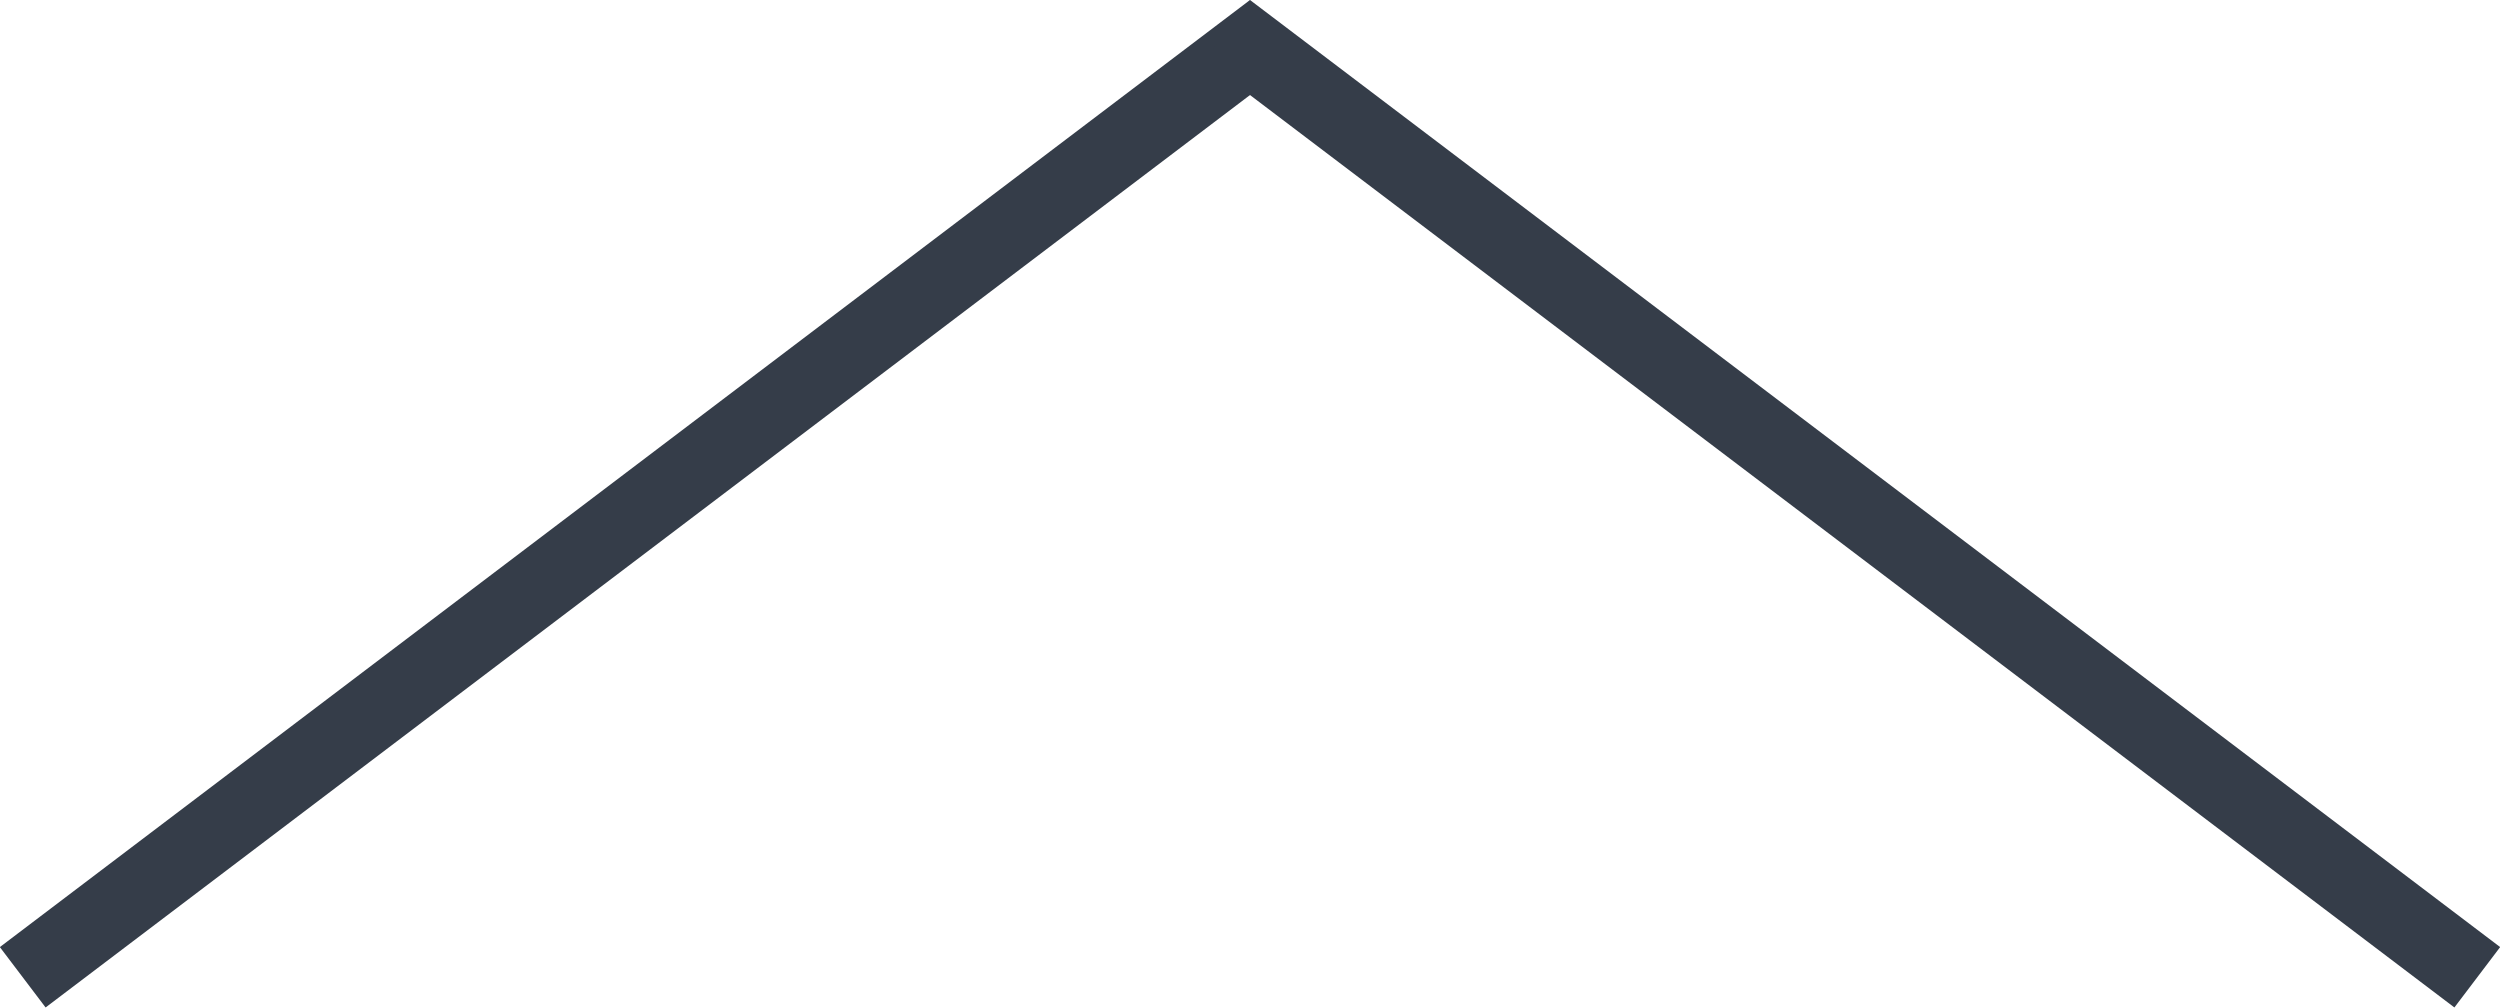
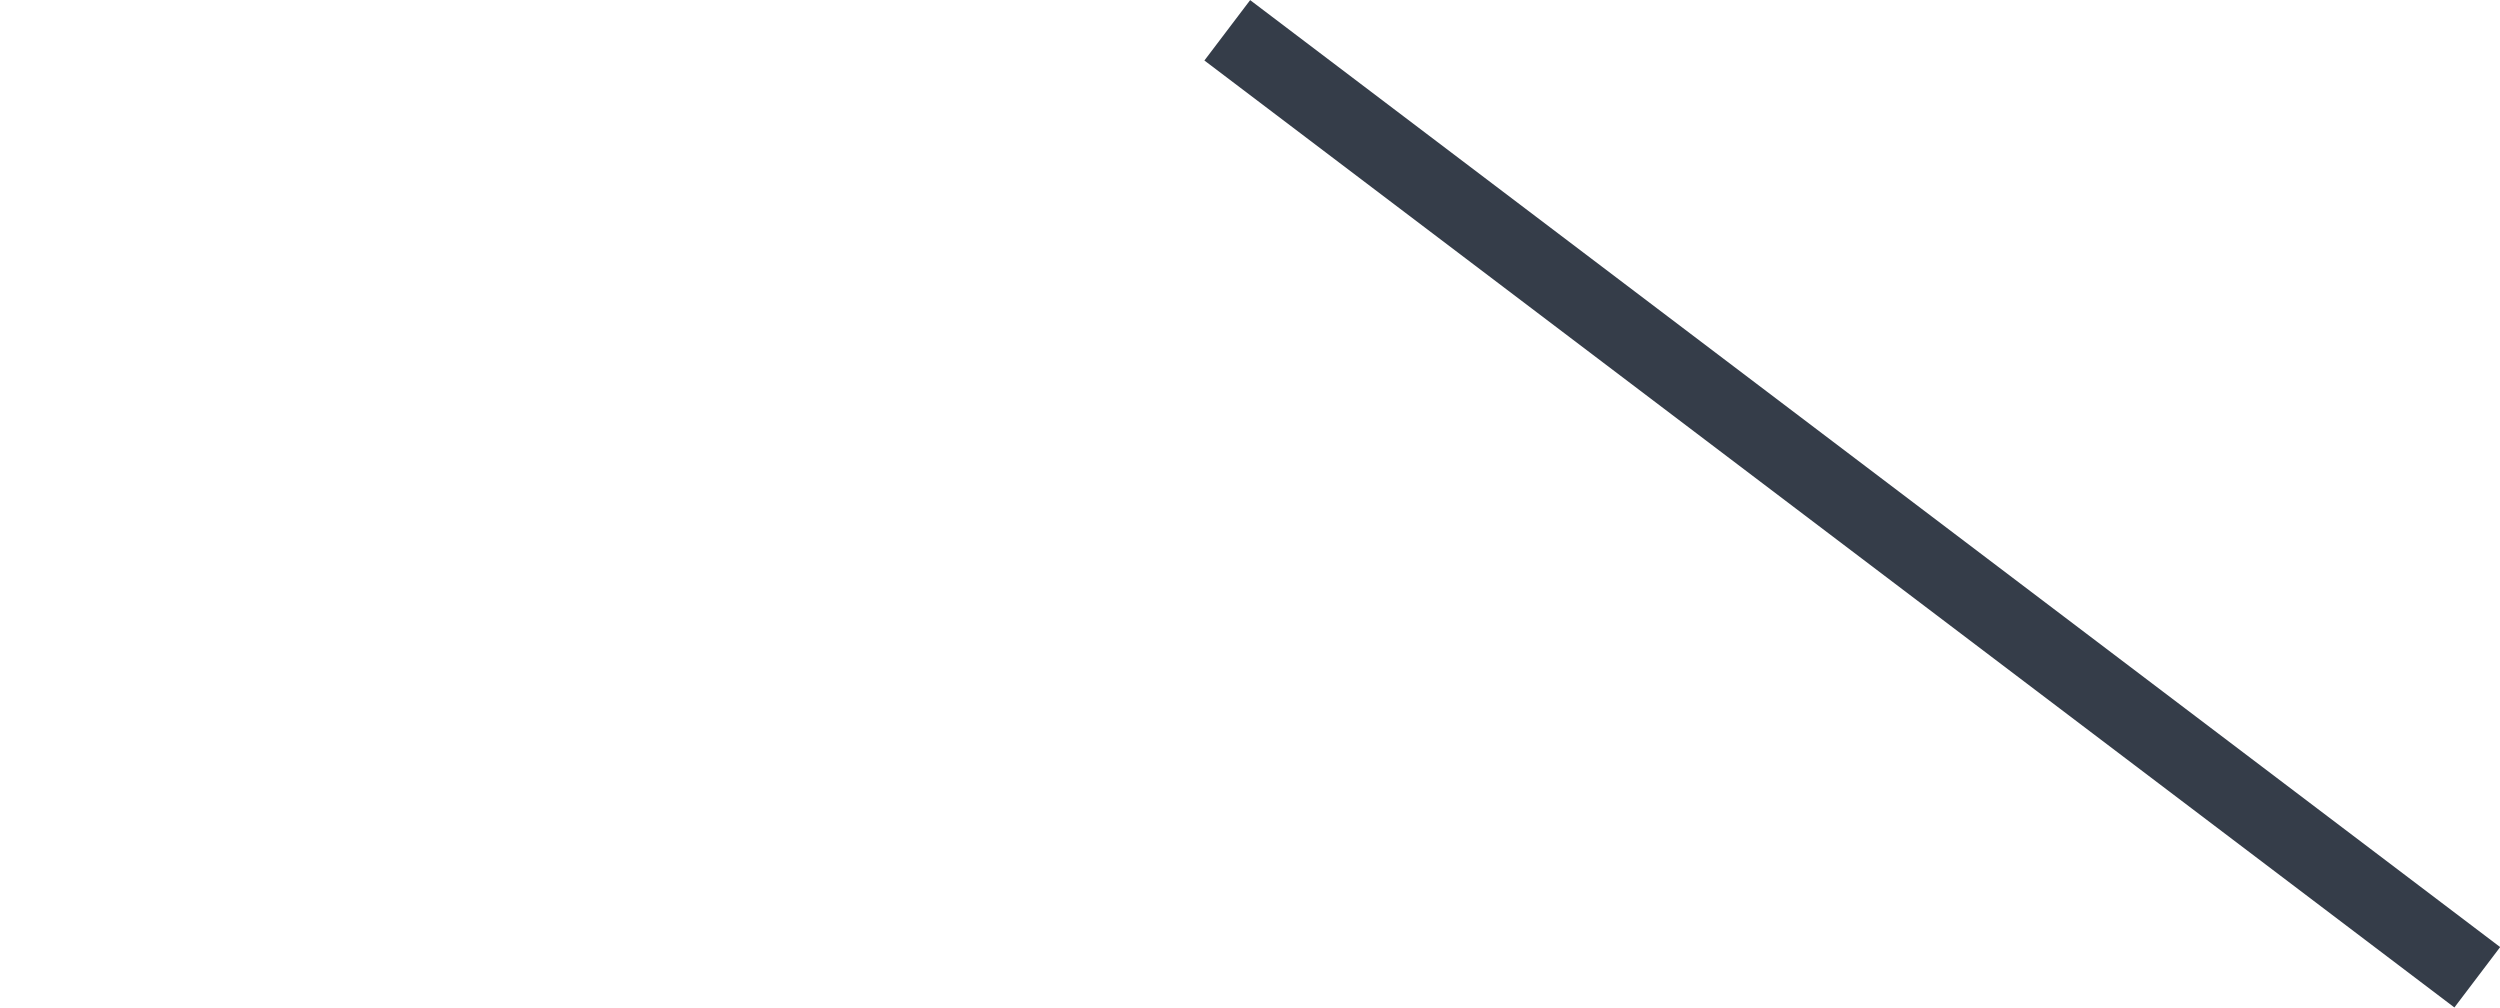
<svg xmlns="http://www.w3.org/2000/svg" version="1.1" id="レイヤー_1" x="0px" y="0px" viewBox="0 0 33 13.3" style="enable-background:new 0 0 33 13.3;" xml:space="preserve">
  <style type="text/css">
	.st0{display:none;fill:#5D8A1B;}
	.st1{display:none;fill:none;}
	.st2{fill:none;stroke:#353D49;stroke-miterlimit:10;}
</style>
  <rect x="-76.7" y="1.2" class="st0" width="58.7" height="58.7" />
-   <rect x="-76.7" y="1.2" class="st1" width="58.7" height="58.7" />
  <g>
-     <line class="st2" x1="0.3" y1="12.9" x2="16.8" y2="0.4" />
    <line class="st2" x1="16.2" y1="0.4" x2="32.7" y2="12.9" />
  </g>
</svg>